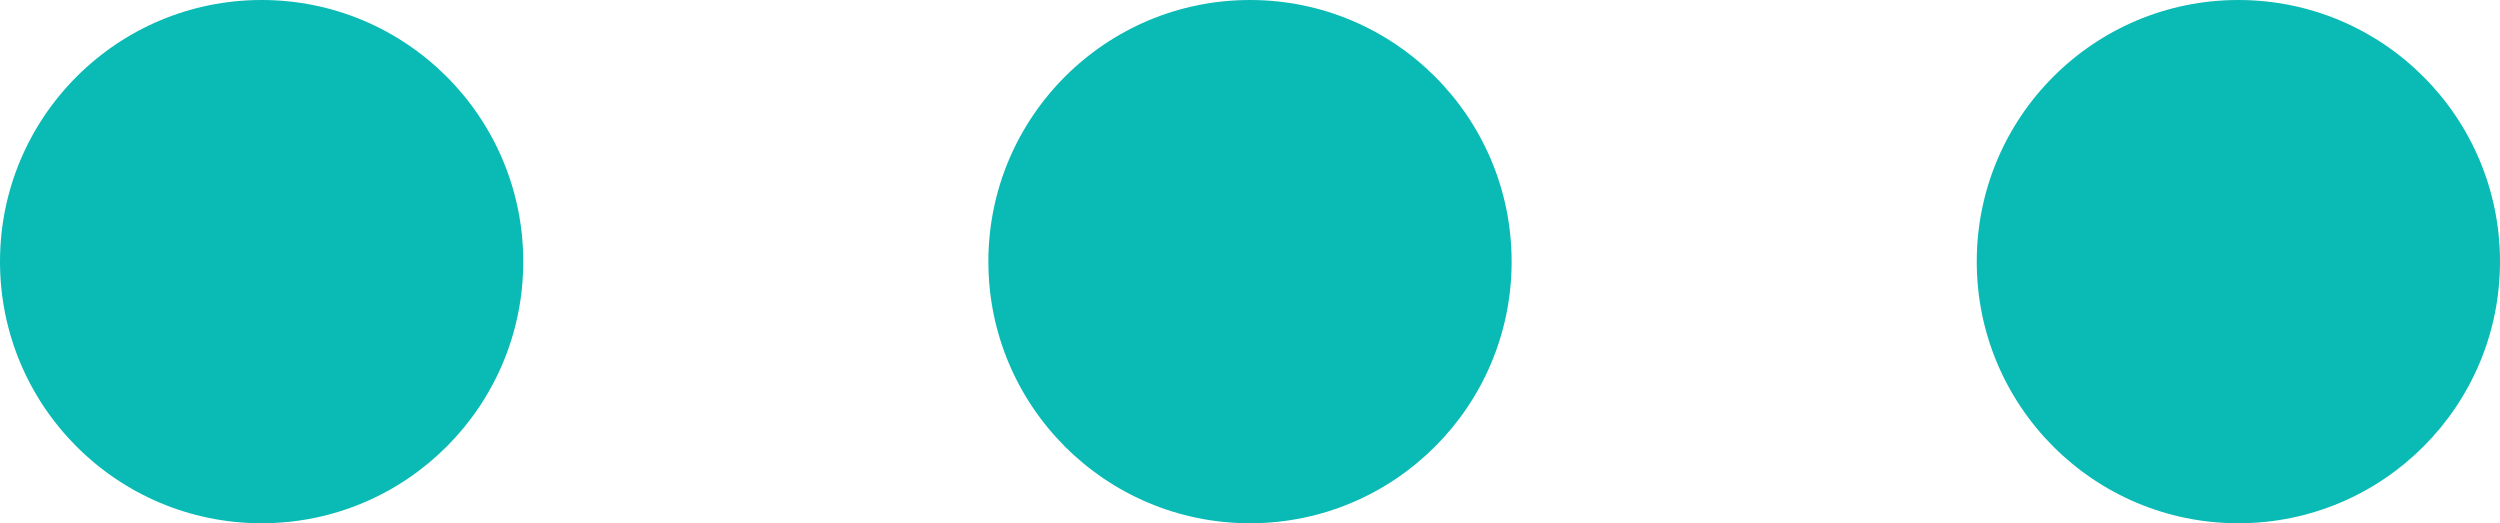
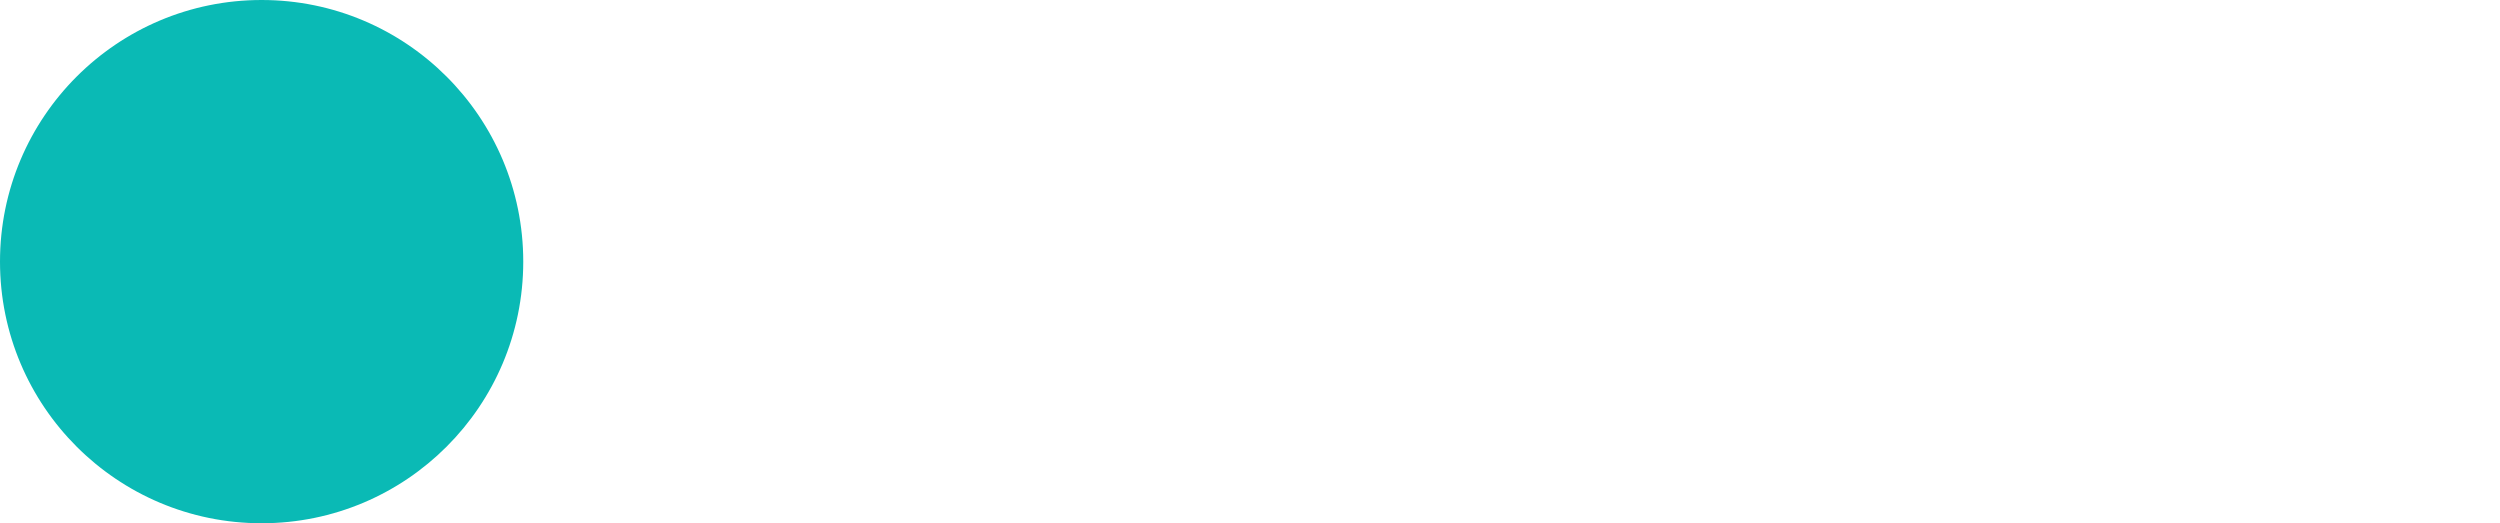
<svg xmlns="http://www.w3.org/2000/svg" width="43" height="9" viewBox="0 0 43 9" fill="none">
  <circle cx="4.5" cy="4.5" r="4.5" fill="#0ABAB5" />
-   <circle cx="21.5" cy="4.5" r="4.5" fill="#0ABAB5" />
-   <circle cx="38.5" cy="4.5" r="4.5" fill="#0ABAB5" />
</svg>